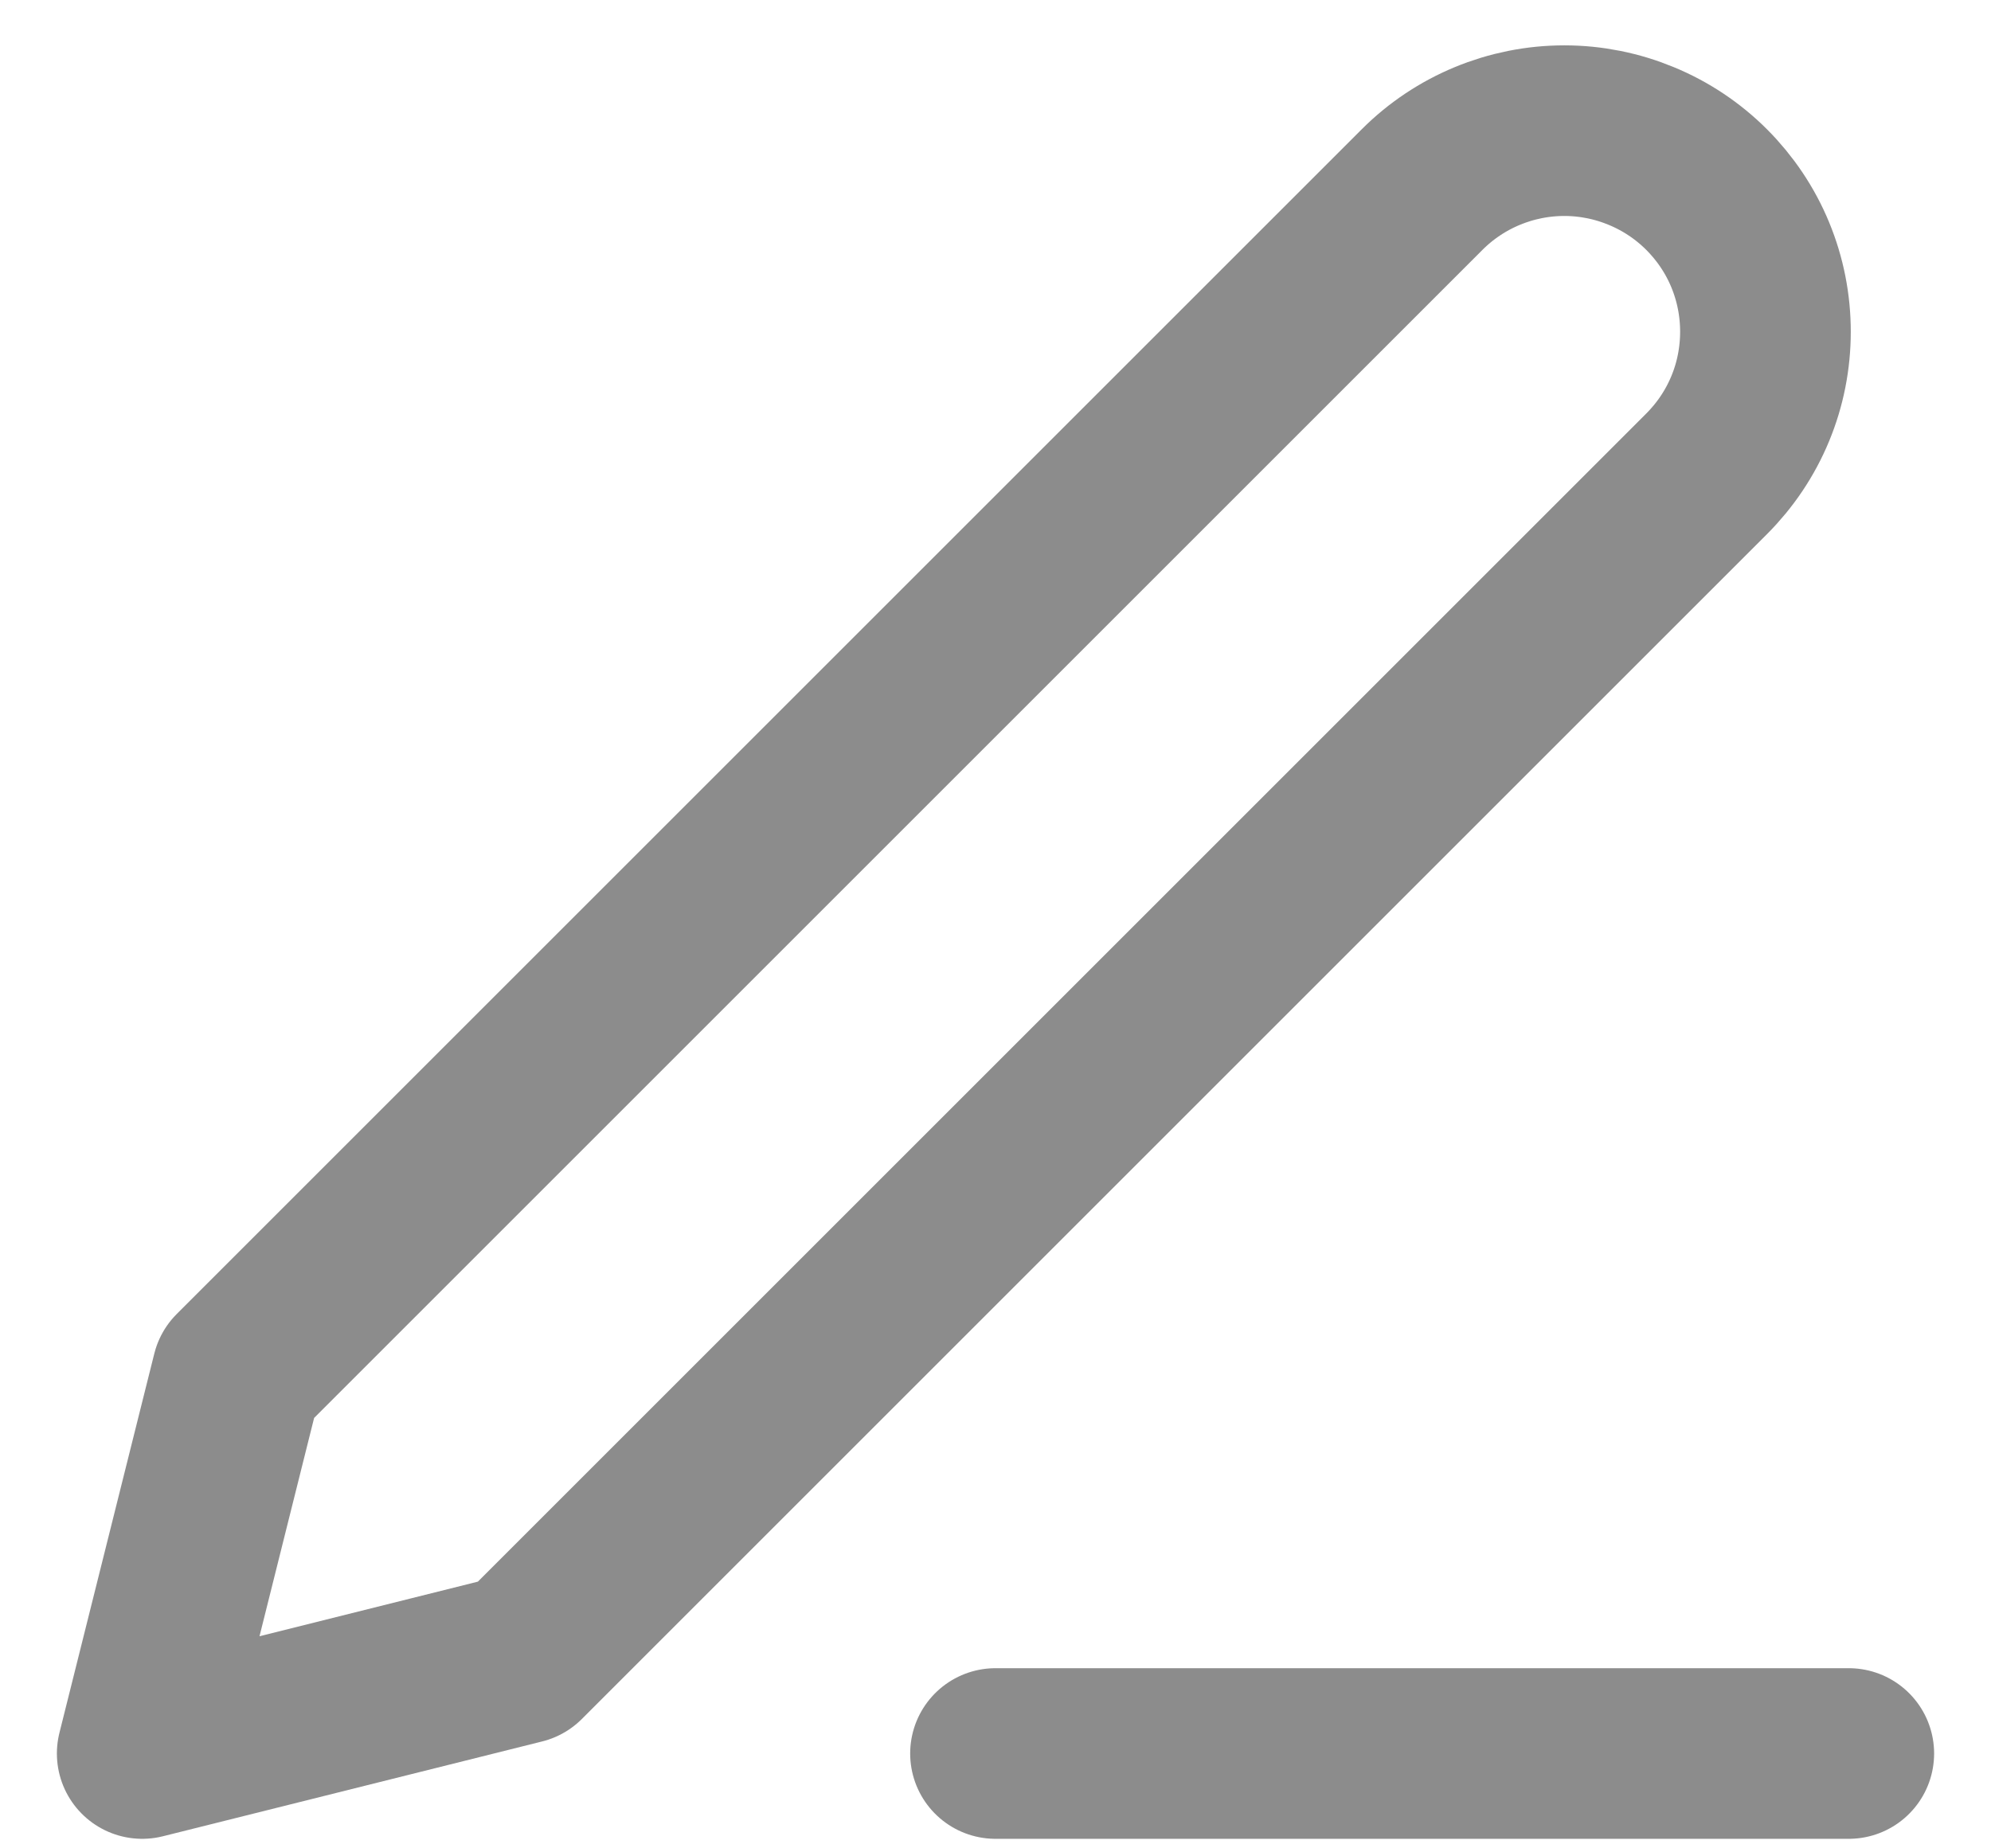
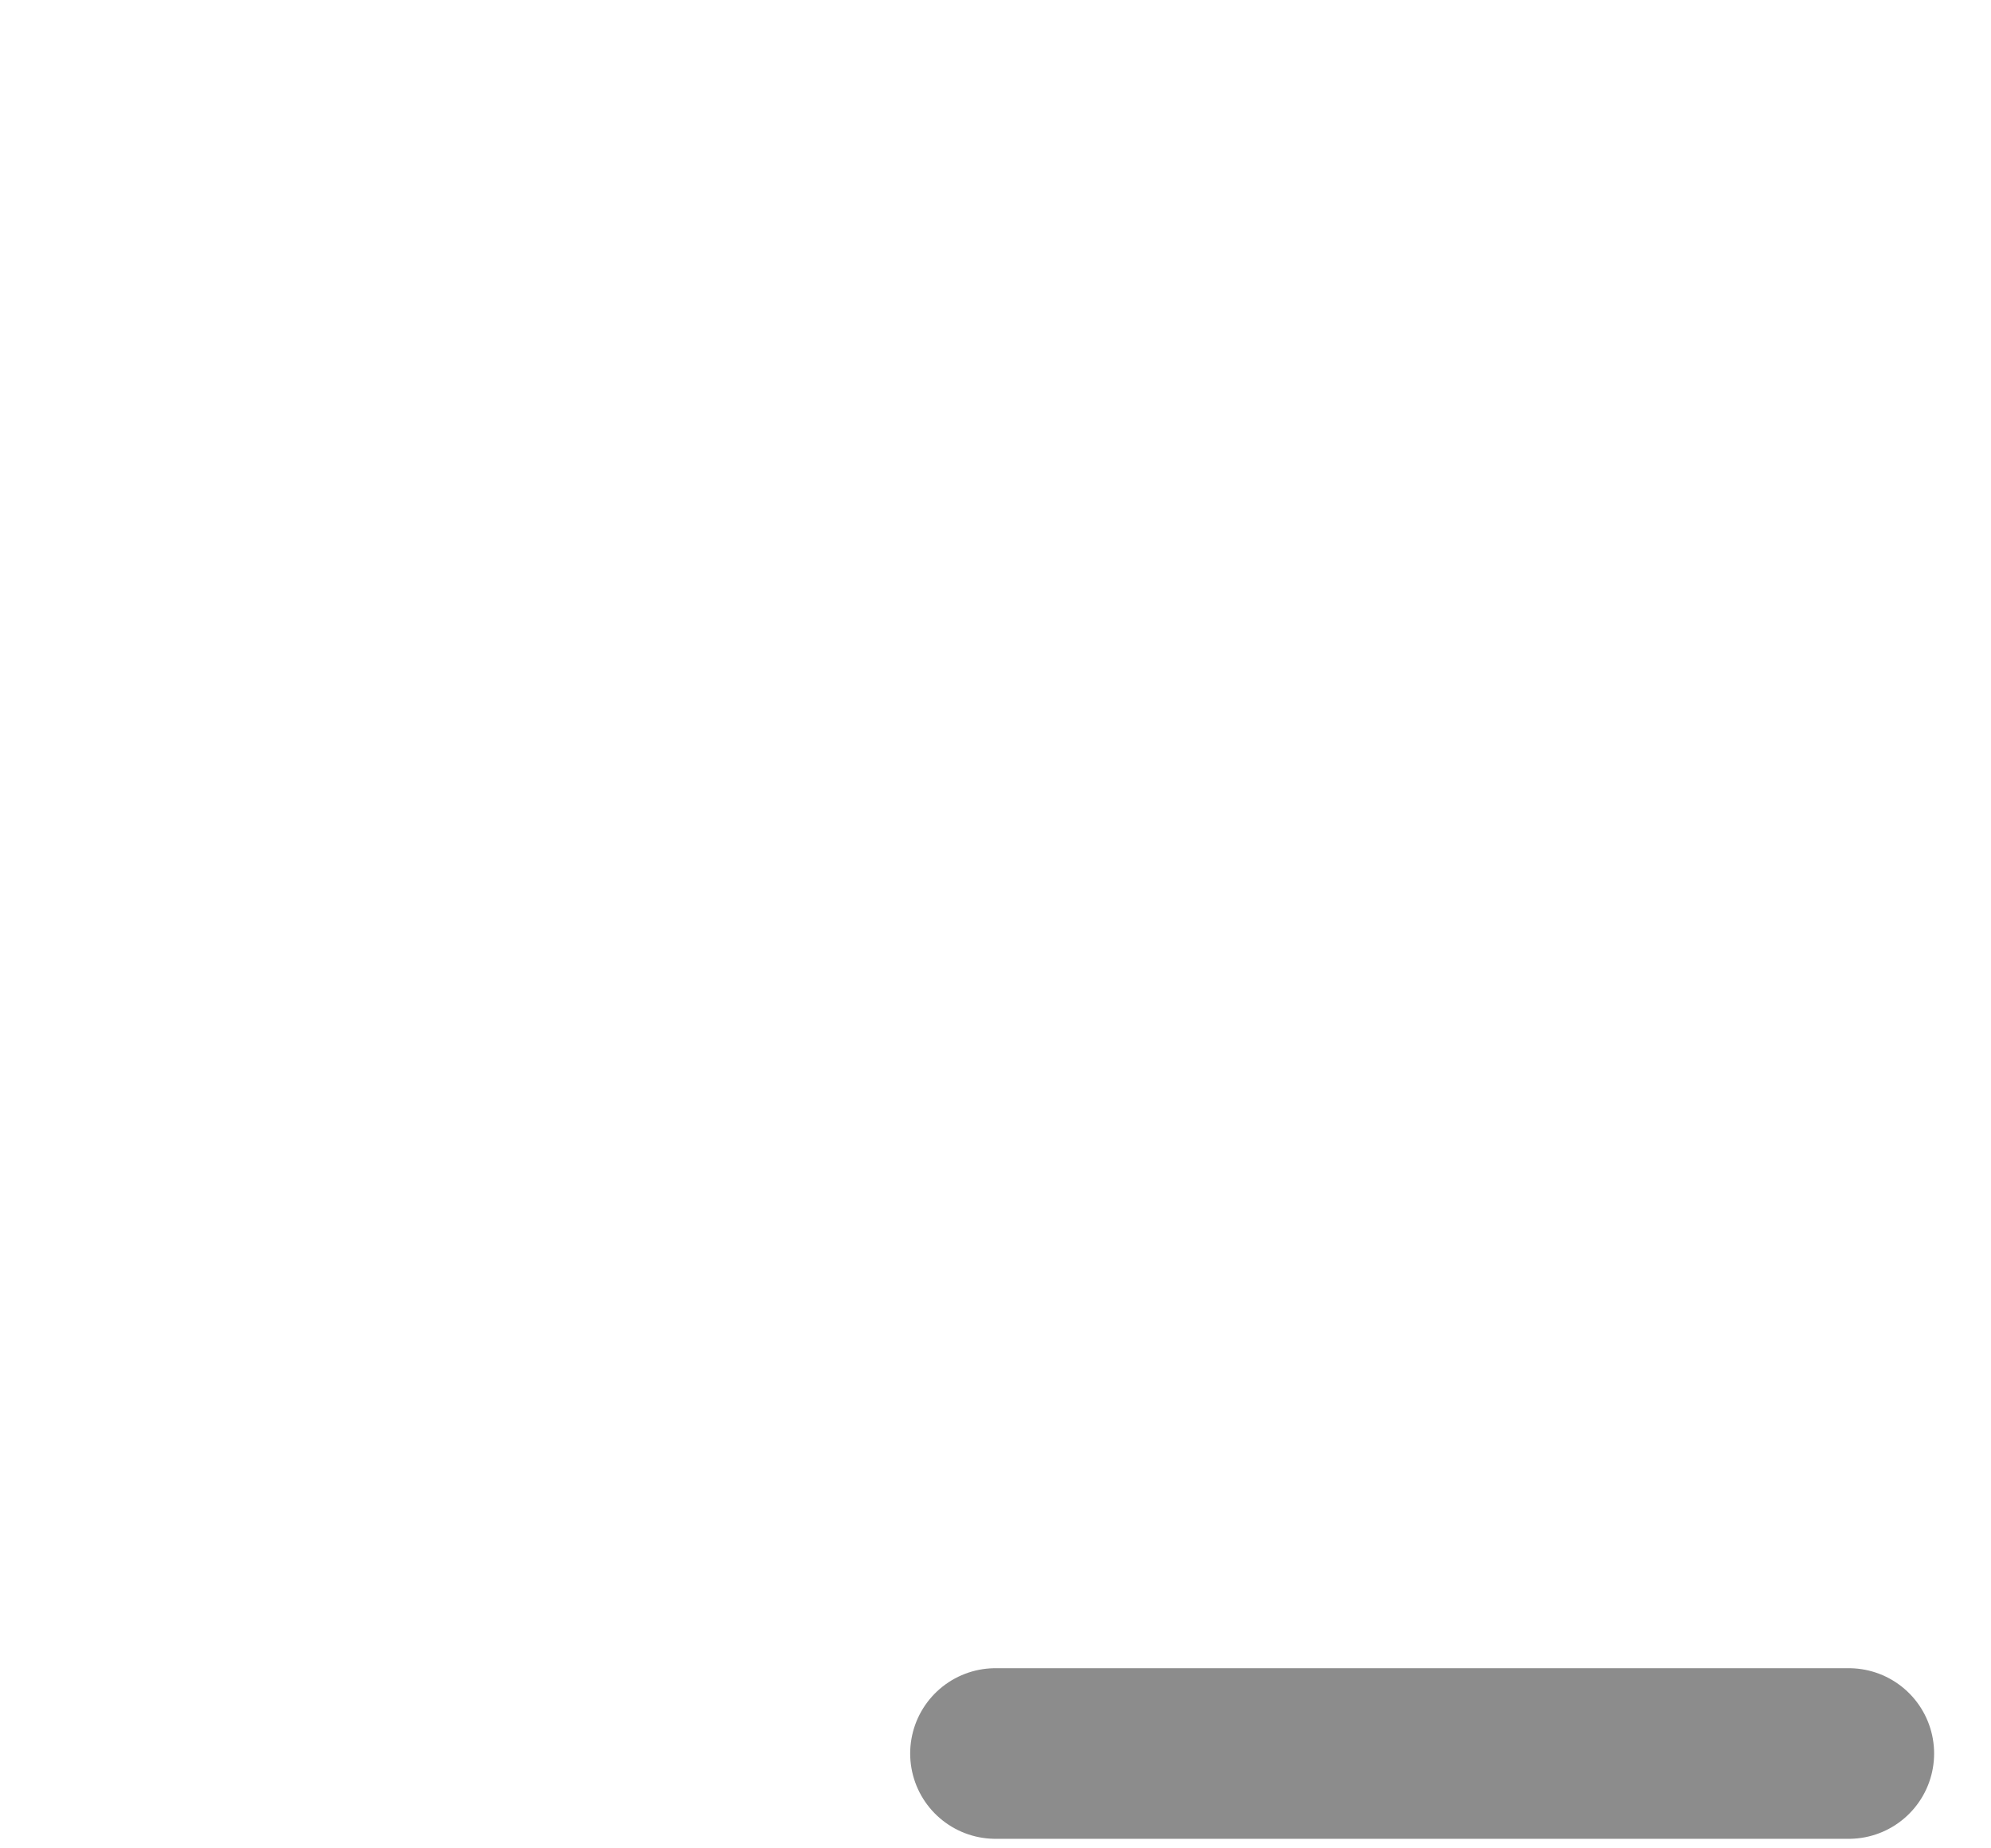
<svg xmlns="http://www.w3.org/2000/svg" width="14" height="13" viewBox="0 0 14 13" fill="none">
  <path d="M7 12.333H13" stroke="#8C8C8C" stroke-width="1.2" stroke-linecap="round" stroke-linejoin="round" />
-   <path d="M10 1.333C10.265 1.068 10.625 0.919 11 0.919C11.186 0.919 11.37 0.956 11.541 1.027C11.713 1.098 11.869 1.202 12 1.333C12.131 1.464 12.236 1.62 12.307 1.792C12.378 1.964 12.414 2.147 12.414 2.333C12.414 2.519 12.378 2.703 12.307 2.874C12.236 3.046 12.131 3.202 12 3.333L3.667 11.666L1 12.333L1.667 9.666L10 1.333Z" stroke="#8C8C8C" stroke-width="1.2" stroke-linecap="round" stroke-linejoin="round" />
</svg>